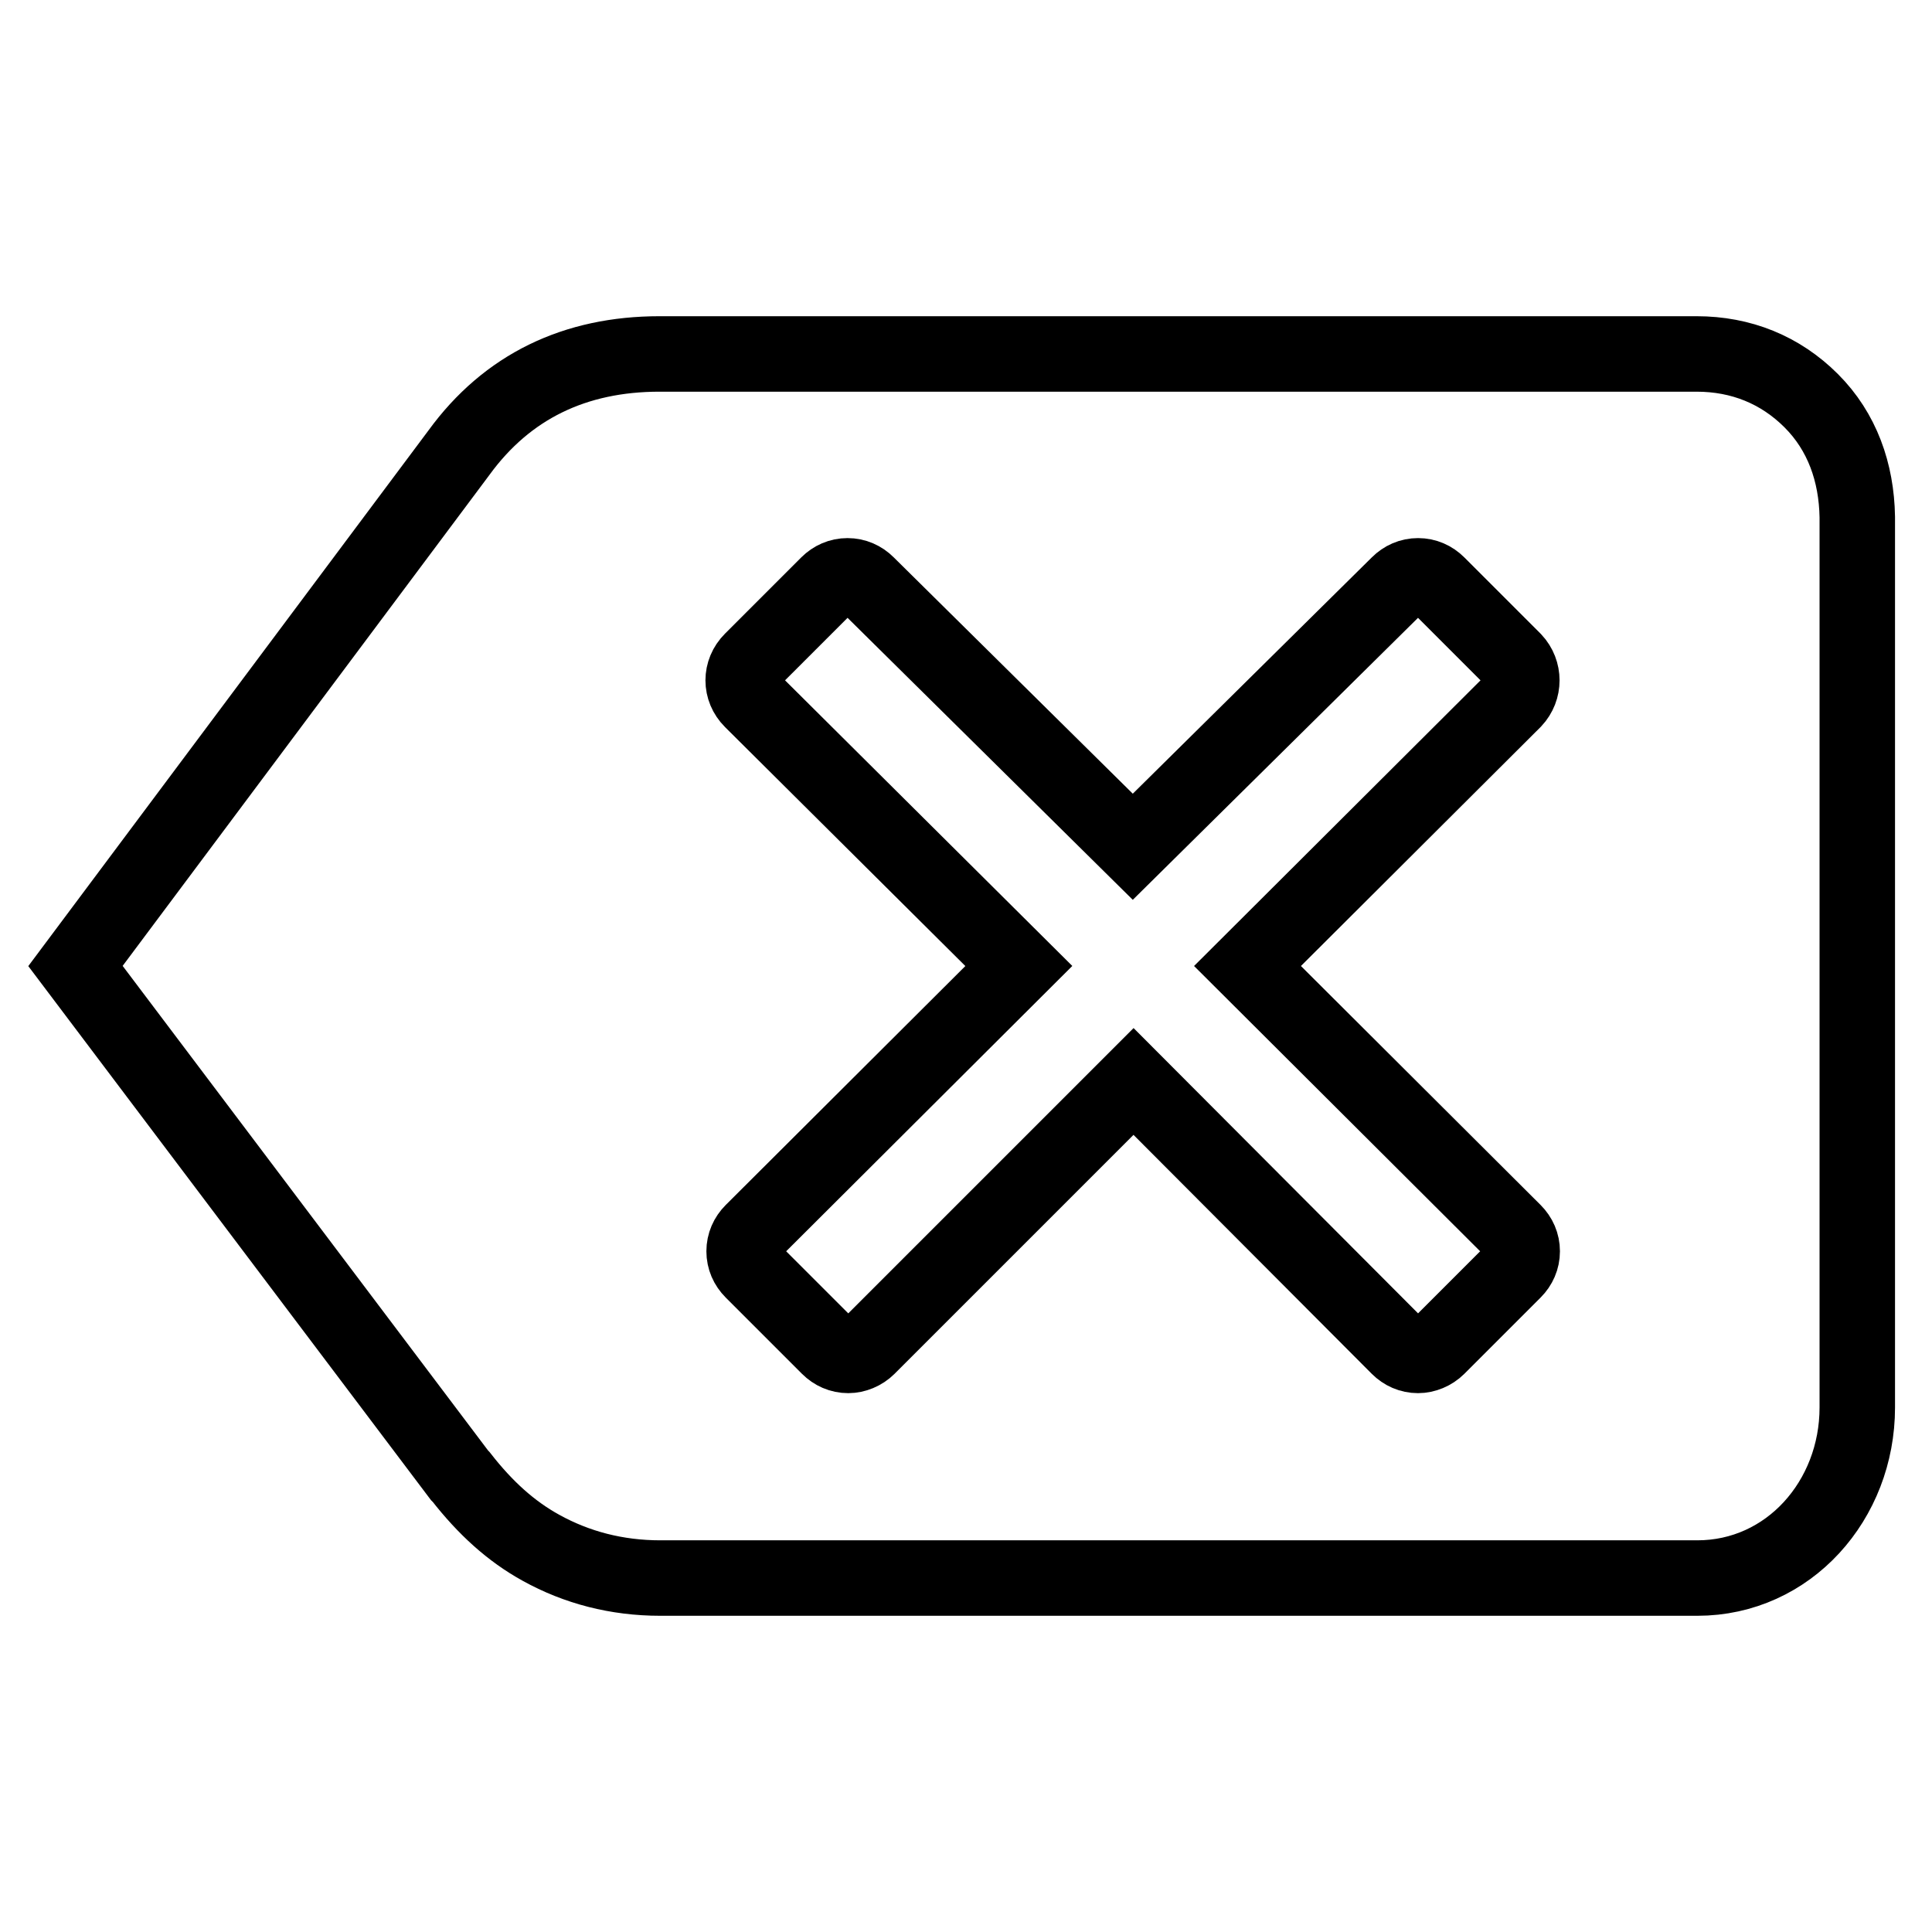
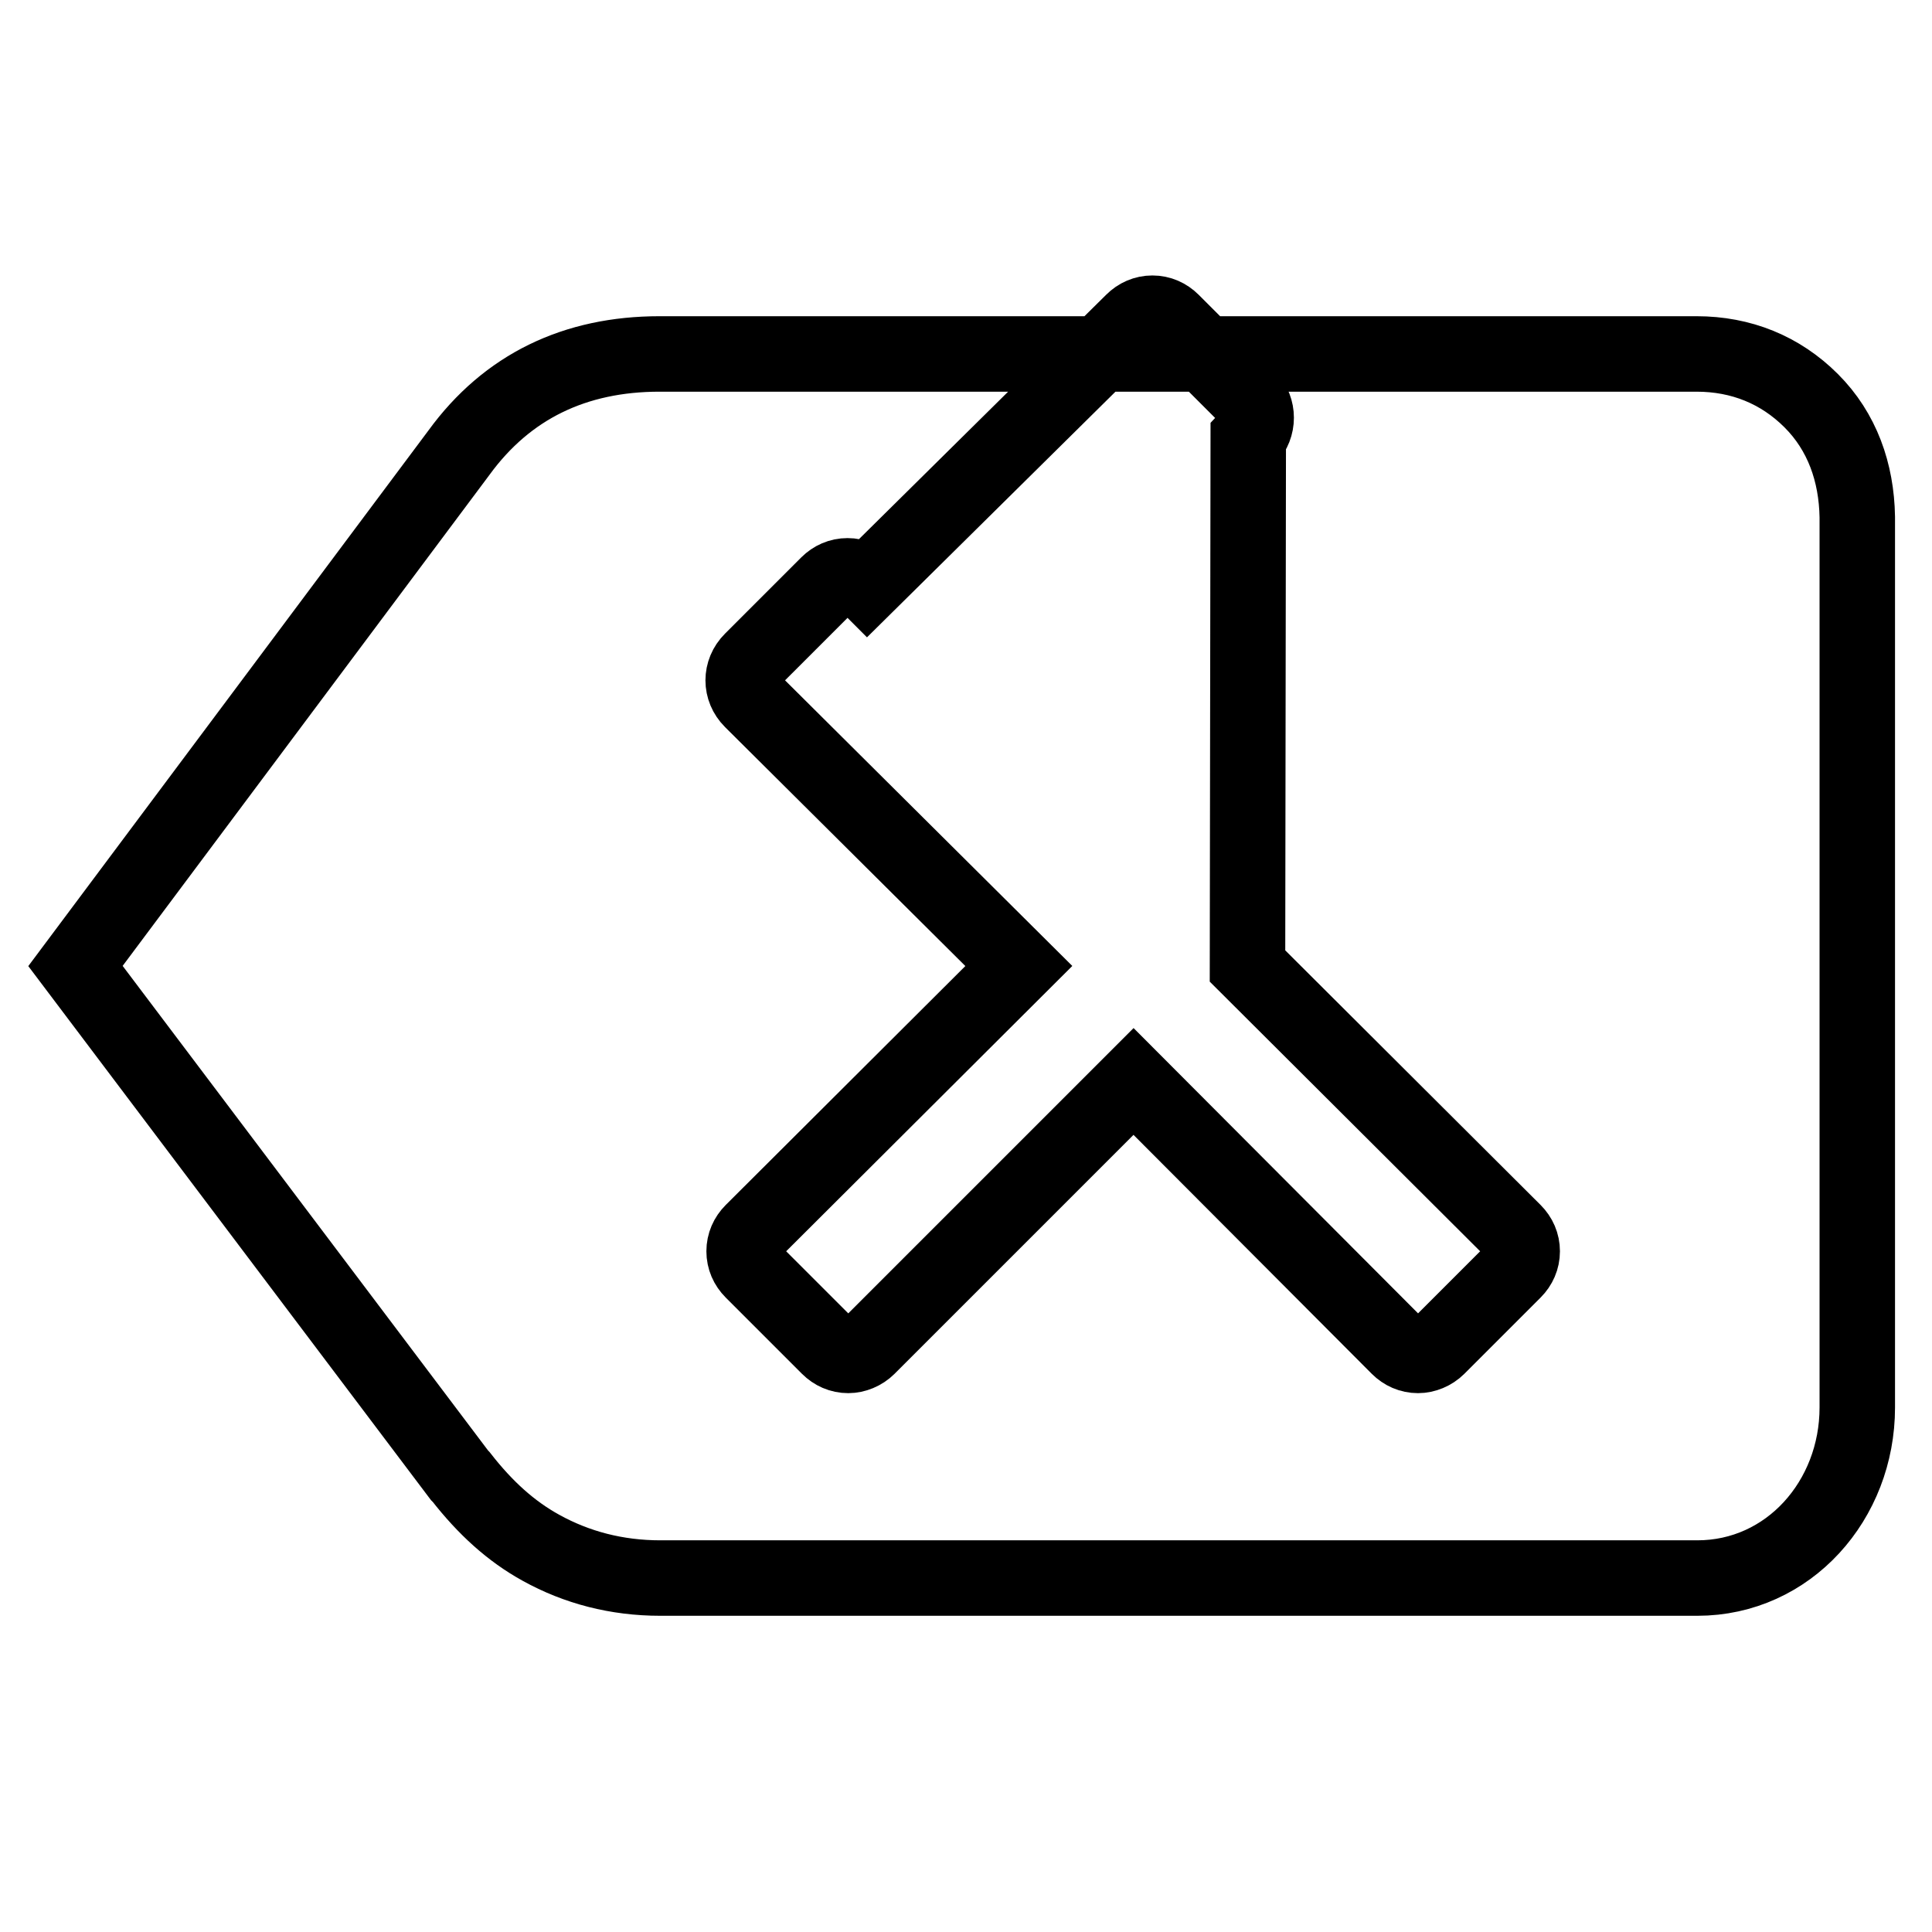
<svg xmlns="http://www.w3.org/2000/svg" version="1.1" x="0px" y="0px" viewBox="0 0 256 256" enable-background="new 0 0 256 256" xml:space="preserve">
  <g>
-     <path stroke-width="10" fill-opacity="0" stroke="#000000" d="M240,53.1c-4.1-4.1-9.3-6.2-15.2-6.2H87.4c-11.2,0-20.2,4.3-26.6,13.1L10,128l50.9,67.5l0.1,0.1l0.1,0.1 c3.2,4.1,6.6,7.2,10.6,9.4c4.7,2.6,10,4,15.8,4h137.4c12.1,0,21.2-10.3,21.2-22.6v-118C246,62.6,244.1,57.2,240,53.1z M200.6,163.2 c0.7,0.7,1.1,1.6,1.1,2.6c0,1-0.4,1.9-1.1,2.6l-10.1,10.1c-0.7,0.7-1.7,1.1-2.6,1.1c-1,0-1.9-0.4-2.6-1.1l-35.1-35.2L115,178.5 c-0.7,0.7-1.7,1.1-2.6,1.1c-1,0-1.9-0.4-2.6-1.1l-10.1-10.1c-0.7-0.7-1.1-1.6-1.1-2.6c0-1,0.4-1.9,1.1-2.6L135,128L99.6,92.8 c-1.5-1.5-1.5-3.8,0-5.3l10.1-10.1c0.7-0.7,1.6-1.1,2.6-1.1c1,0,1.9,0.4,2.6,1.1l35.2,34.8l35.2-34.8c0.7-0.7,1.6-1.1,2.6-1.1 c1,0,1.9,0.4,2.6,1.1l10.1,10.1c1.4,1.5,1.4,3.8,0,5.3L165.3,128L200.6,163.2z" />
+     <path stroke-width="10" fill-opacity="0" stroke="#000000" d="M240,53.1c-4.1-4.1-9.3-6.2-15.2-6.2H87.4c-11.2,0-20.2,4.3-26.6,13.1L10,128l50.9,67.5l0.1,0.1l0.1,0.1 c3.2,4.1,6.6,7.2,10.6,9.4c4.7,2.6,10,4,15.8,4h137.4c12.1,0,21.2-10.3,21.2-22.6v-118C246,62.6,244.1,57.2,240,53.1z M200.6,163.2 c0.7,0.7,1.1,1.6,1.1,2.6c0,1-0.4,1.9-1.1,2.6l-10.1,10.1c-0.7,0.7-1.7,1.1-2.6,1.1c-1,0-1.9-0.4-2.6-1.1l-35.1-35.2L115,178.5 c-0.7,0.7-1.7,1.1-2.6,1.1c-1,0-1.9-0.4-2.6-1.1l-10.1-10.1c-0.7-0.7-1.1-1.6-1.1-2.6c0-1,0.4-1.9,1.1-2.6L135,128L99.6,92.8 c-1.5-1.5-1.5-3.8,0-5.3l10.1-10.1c0.7-0.7,1.6-1.1,2.6-1.1c1,0,1.9,0.4,2.6,1.1l35.2-34.8c0.7-0.7,1.6-1.1,2.6-1.1 c1,0,1.9,0.4,2.6,1.1l10.1,10.1c1.4,1.5,1.4,3.8,0,5.3L165.3,128L200.6,163.2z" />
  </g>
</svg>